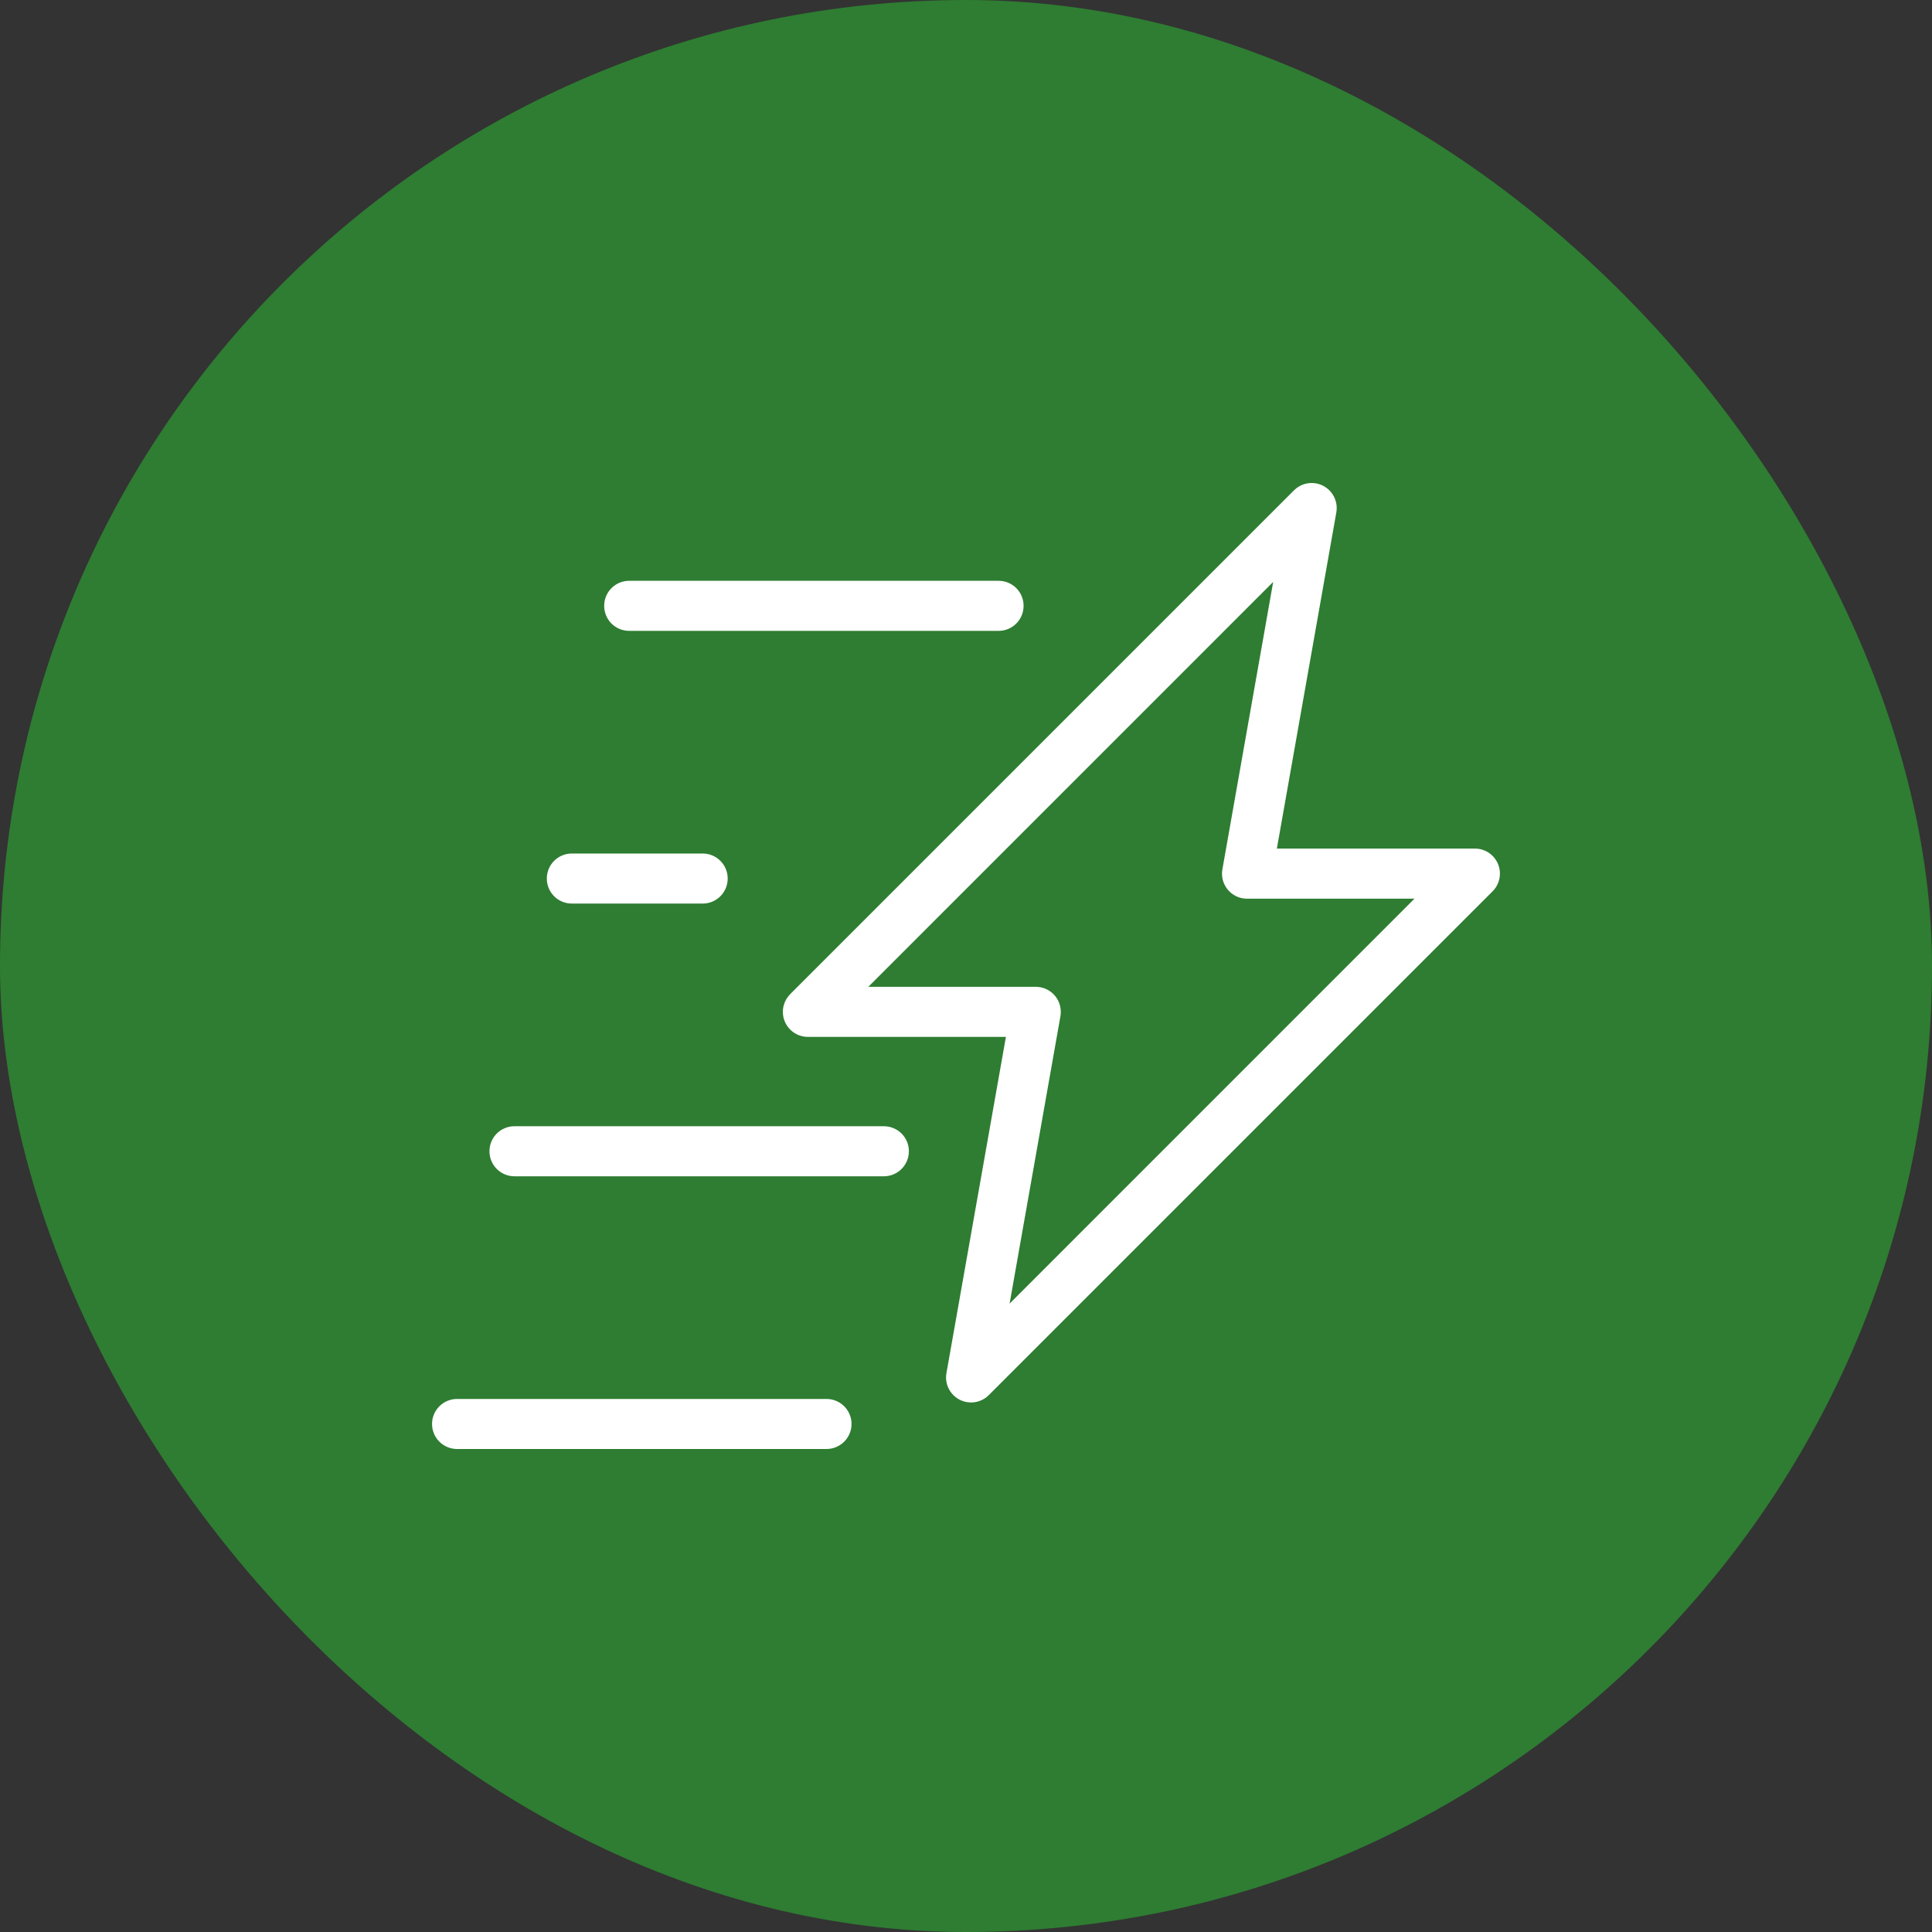
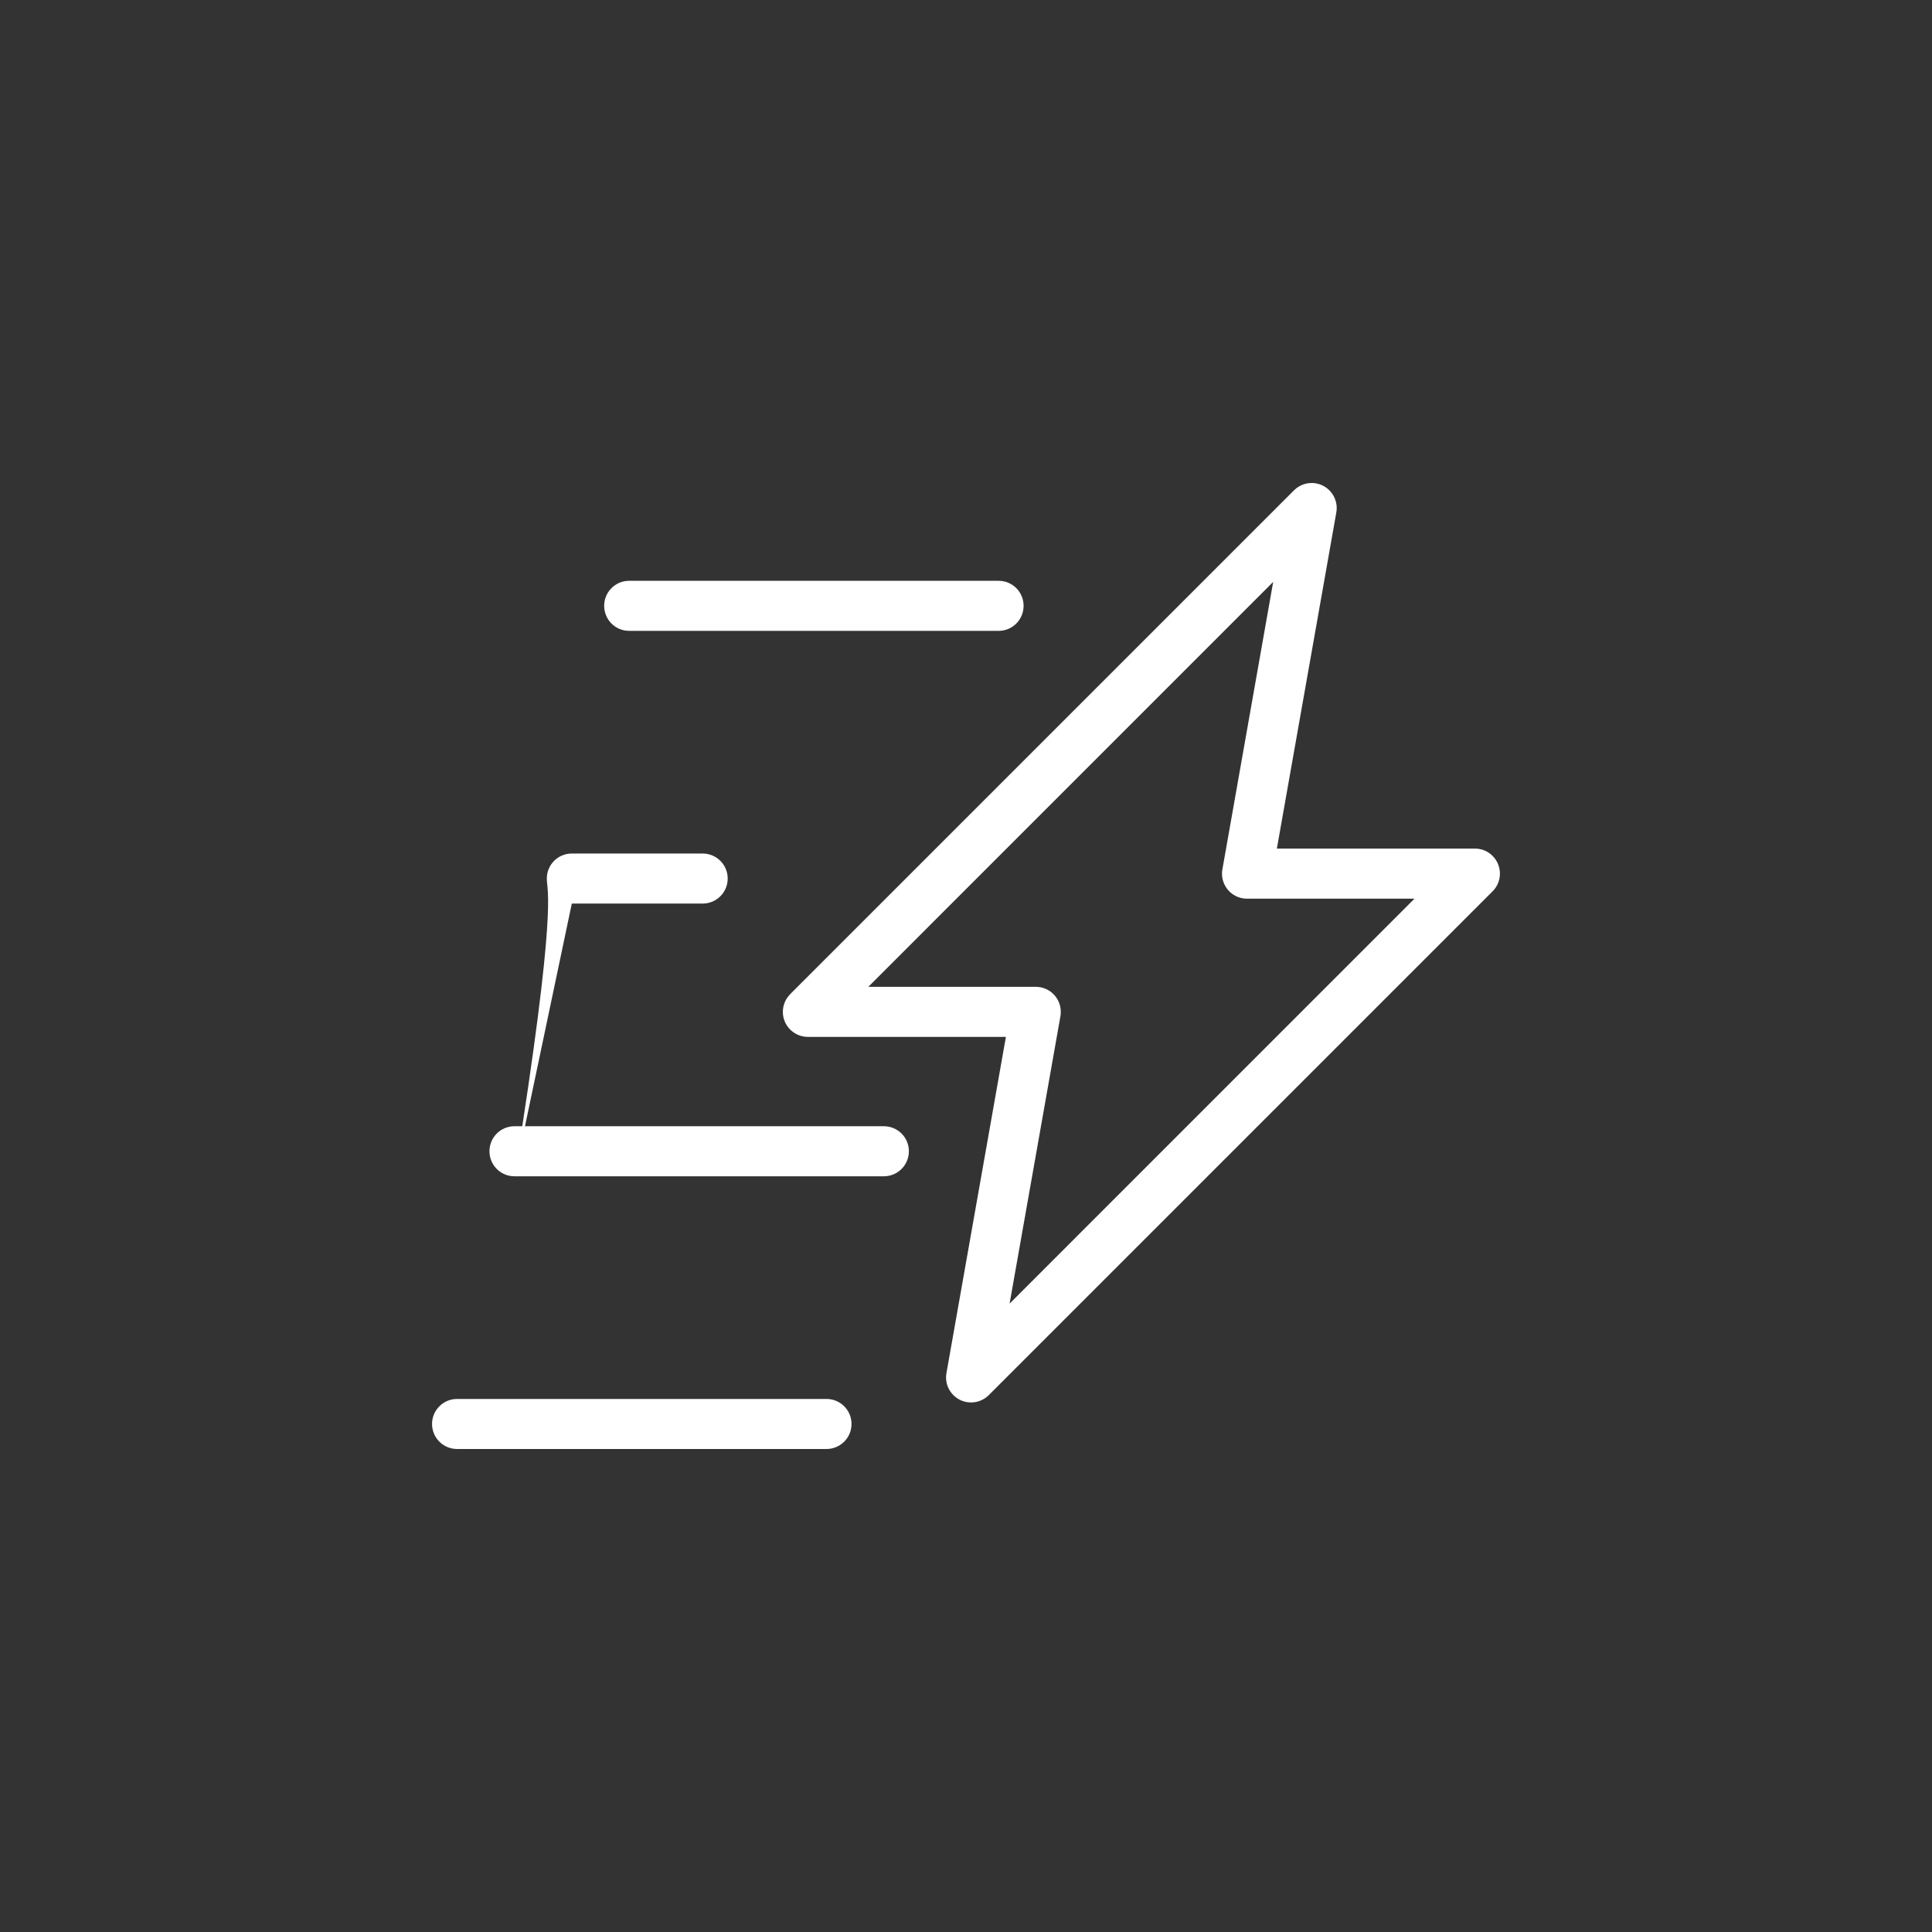
<svg xmlns="http://www.w3.org/2000/svg" width="32" height="32" viewBox="0 0 32 32" fill="none">
  <rect x="0" y="0" width="32" height="32" fill="#333333" stroke="none" />
-   <rect width="32" height="32" rx="16" fill="#2E7D32" />
-   <path d="M21.088 9.638L14.382 16.345H17.156C17.385 16.345 17.57 16.53 17.57 16.759C17.57 16.791 17.567 16.82 17.561 16.849L16.722 21.592L23.428 14.885H20.654C20.425 14.885 20.24 14.699 20.24 14.47C20.24 14.439 20.243 14.41 20.25 14.381L21.088 9.638ZM7.571 24C7.342 24 7.156 23.815 7.156 23.585C7.156 23.356 7.342 23.171 7.571 23.171H13.689C13.918 23.171 14.104 23.356 14.104 23.585C14.104 23.815 13.918 24 13.689 24H7.571ZM8.521 19.483C8.292 19.483 8.107 19.298 8.107 19.068C8.107 18.839 8.292 18.654 8.521 18.654H14.639C14.869 18.654 15.054 18.839 15.054 19.068C15.054 19.297 14.869 19.483 14.639 19.483H8.521ZM9.471 14.966C9.242 14.966 9.057 14.781 9.057 14.551C9.057 14.322 9.242 14.137 9.471 14.137H11.638C11.867 14.137 12.053 14.322 12.053 14.551C12.053 14.781 11.867 14.966 11.638 14.966H9.471ZM10.421 10.449C10.192 10.449 10.007 10.264 10.007 10.034C10.007 9.805 10.192 9.62 10.421 9.62H16.54C16.769 9.62 16.954 9.805 16.954 10.034C16.954 10.264 16.769 10.449 16.54 10.449H10.421ZM13.088 16.466L21.433 8.121C21.525 8.029 21.659 7.982 21.797 8.006C22.022 8.046 22.173 8.26 22.134 8.486L21.149 14.055H24.429C24.536 14.055 24.642 14.096 24.722 14.176C24.884 14.339 24.884 14.601 24.722 14.763L16.377 23.108C16.285 23.2 16.151 23.247 16.013 23.223C15.788 23.184 15.636 22.969 15.676 22.744L16.661 17.174H13.38C13.274 17.174 13.168 17.133 13.088 17.053C12.926 16.891 12.926 16.629 13.088 16.467L13.088 16.466Z" fill="white" />
+   <path d="M21.088 9.638L14.382 16.345H17.156C17.385 16.345 17.57 16.53 17.57 16.759C17.57 16.791 17.567 16.82 17.561 16.849L16.722 21.592L23.428 14.885H20.654C20.425 14.885 20.24 14.699 20.24 14.47C20.24 14.439 20.243 14.41 20.25 14.381L21.088 9.638ZM7.571 24C7.342 24 7.156 23.815 7.156 23.585C7.156 23.356 7.342 23.171 7.571 23.171H13.689C13.918 23.171 14.104 23.356 14.104 23.585C14.104 23.815 13.918 24 13.689 24H7.571ZM8.521 19.483C8.292 19.483 8.107 19.298 8.107 19.068C8.107 18.839 8.292 18.654 8.521 18.654H14.639C14.869 18.654 15.054 18.839 15.054 19.068C15.054 19.297 14.869 19.483 14.639 19.483H8.521ZC9.242 14.966 9.057 14.781 9.057 14.551C9.057 14.322 9.242 14.137 9.471 14.137H11.638C11.867 14.137 12.053 14.322 12.053 14.551C12.053 14.781 11.867 14.966 11.638 14.966H9.471ZM10.421 10.449C10.192 10.449 10.007 10.264 10.007 10.034C10.007 9.805 10.192 9.62 10.421 9.62H16.54C16.769 9.62 16.954 9.805 16.954 10.034C16.954 10.264 16.769 10.449 16.54 10.449H10.421ZM13.088 16.466L21.433 8.121C21.525 8.029 21.659 7.982 21.797 8.006C22.022 8.046 22.173 8.26 22.134 8.486L21.149 14.055H24.429C24.536 14.055 24.642 14.096 24.722 14.176C24.884 14.339 24.884 14.601 24.722 14.763L16.377 23.108C16.285 23.2 16.151 23.247 16.013 23.223C15.788 23.184 15.636 22.969 15.676 22.744L16.661 17.174H13.38C13.274 17.174 13.168 17.133 13.088 17.053C12.926 16.891 12.926 16.629 13.088 16.467L13.088 16.466Z" fill="white" />
</svg>